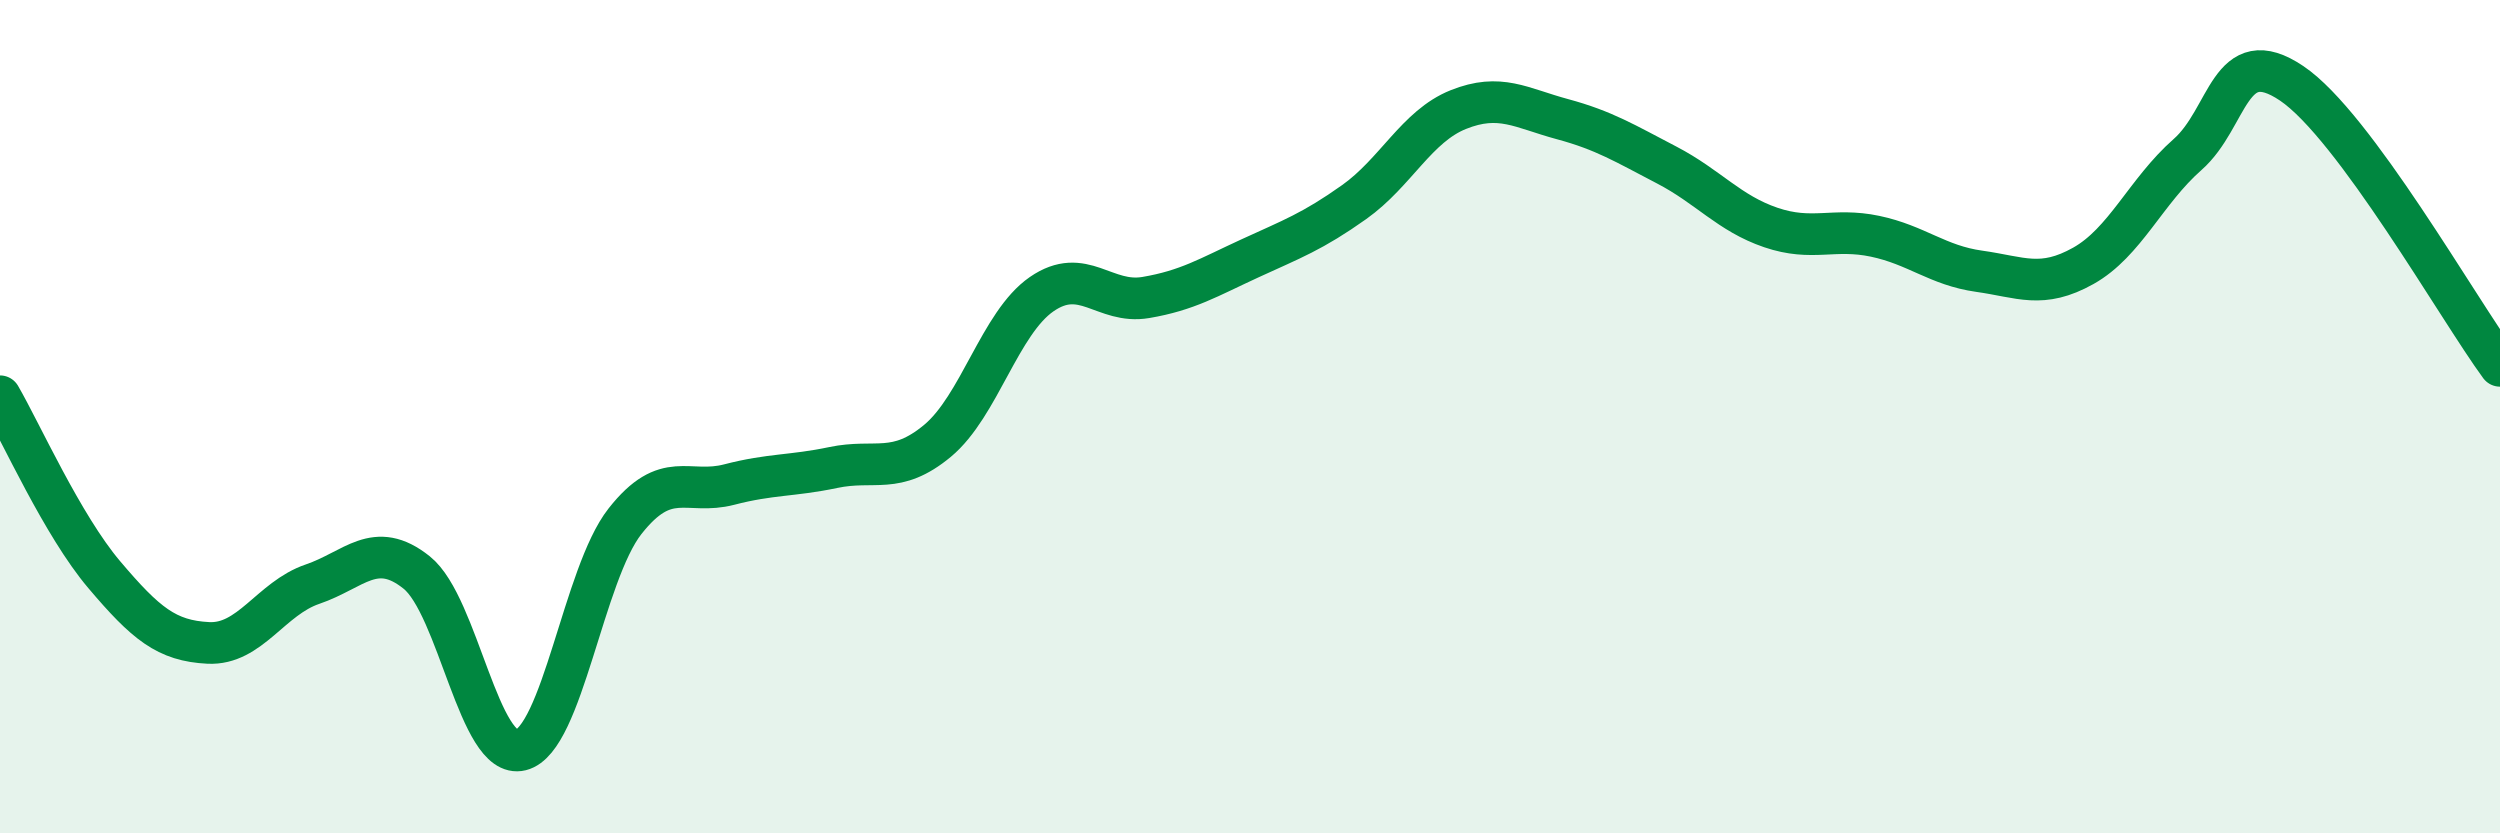
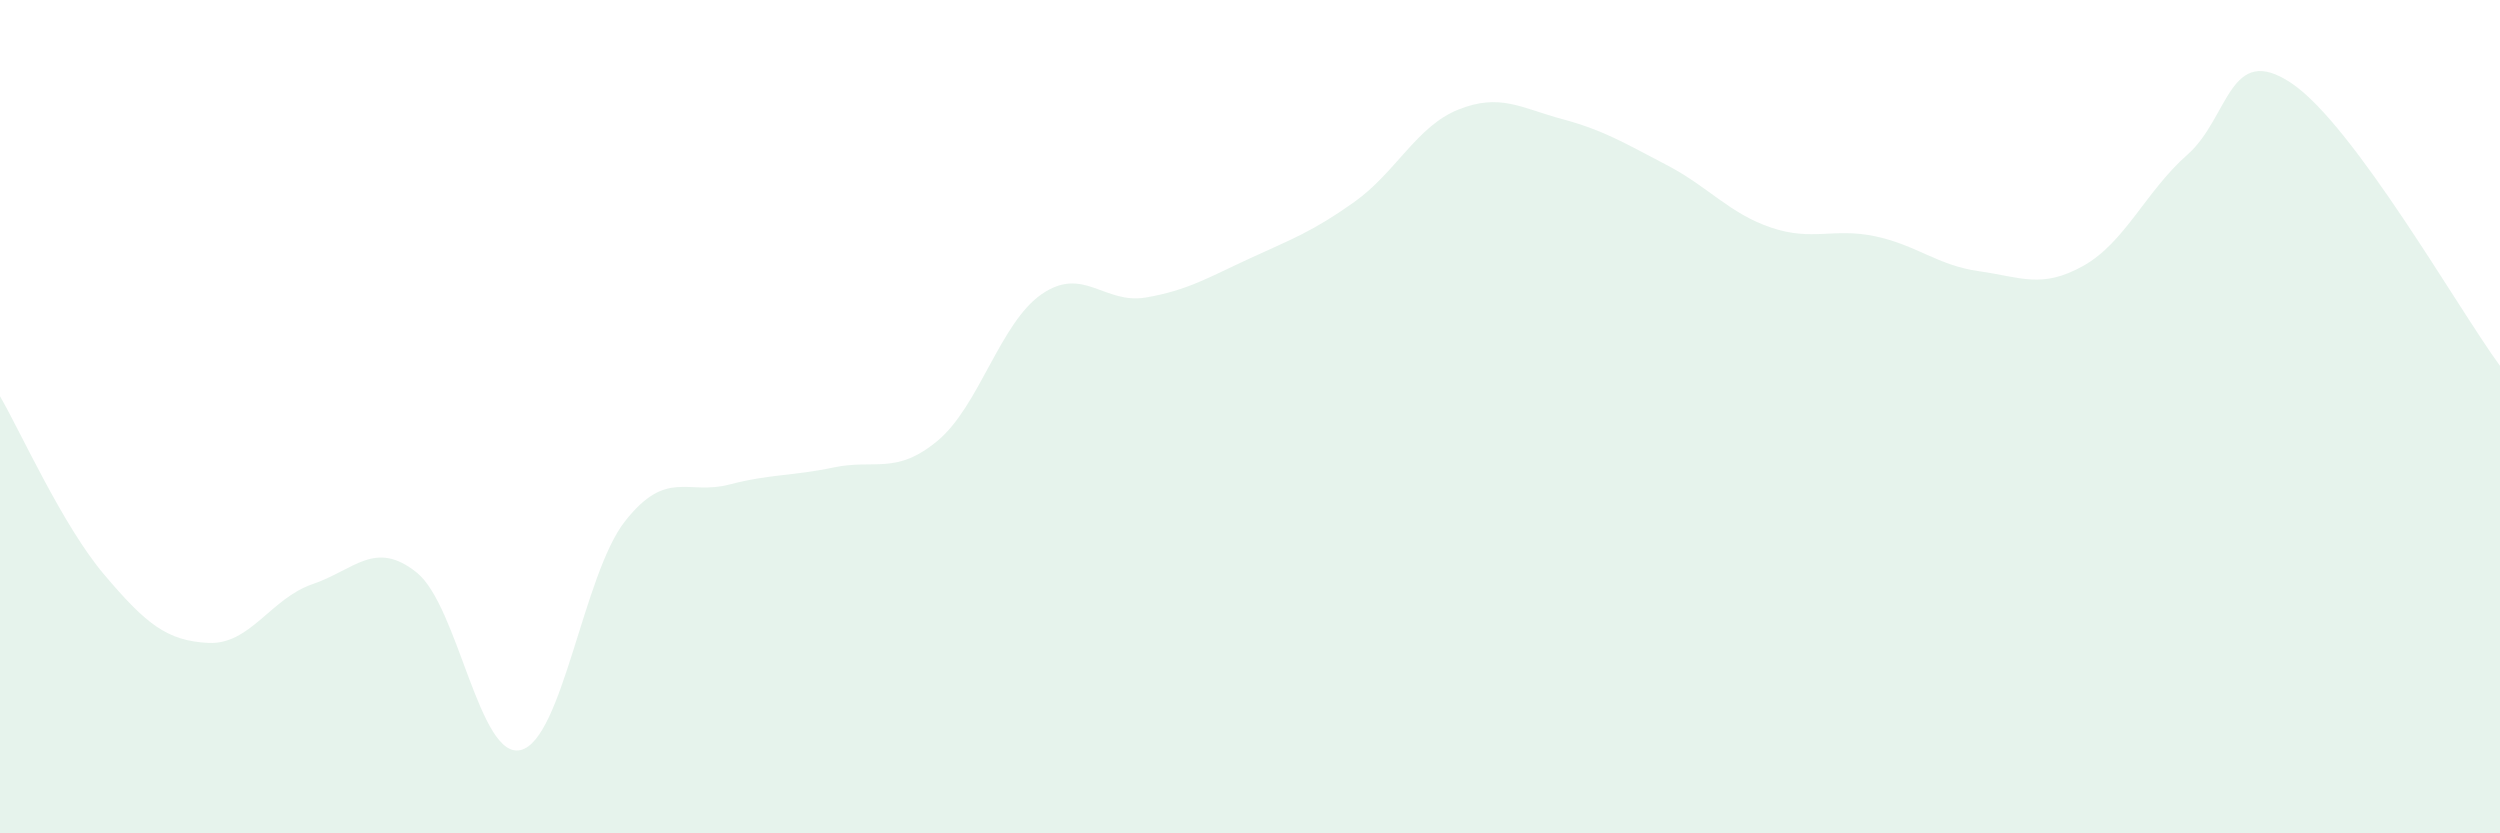
<svg xmlns="http://www.w3.org/2000/svg" width="60" height="20" viewBox="0 0 60 20">
  <path d="M 0,9.51 C 0.5,10.37 1.5,12.61 2.5,13.79 C 3.5,14.97 4,15.38 5,15.43 C 6,15.48 6.5,14.36 7.5,14.02 C 8.5,13.68 9,12.94 10,13.74 C 11,14.54 11.5,18.25 12.5,18 C 13.5,17.75 14,13.78 15,12.51 C 16,11.24 16.5,11.89 17.5,11.63 C 18.5,11.37 19,11.43 20,11.22 C 21,11.01 21.5,11.41 22.5,10.58 C 23.5,9.75 24,7.75 25,7.06 C 26,6.37 26.5,7.31 27.5,7.14 C 28.5,6.97 29,6.66 30,6.2 C 31,5.74 31.5,5.56 32.5,4.85 C 33.5,4.14 34,3.03 35,2.63 C 36,2.23 36.5,2.59 37.5,2.86 C 38.5,3.13 39,3.44 40,3.96 C 41,4.48 41.5,5.12 42.5,5.46 C 43.5,5.8 44,5.46 45,5.67 C 46,5.88 46.5,6.37 47.5,6.51 C 48.5,6.65 49,6.94 50,6.38 C 51,5.82 51.5,4.59 52.5,3.71 C 53.5,2.83 53.5,0.99 55,2 C 56.5,3.01 59,7.42 60,8.78L60 20L0 20Z" fill="#008740" opacity="0.1" stroke-linecap="round" stroke-linejoin="round" />
-   <path d="M 0,9.51 C 0.5,10.37 1.5,12.61 2.5,13.79 C 3.5,14.97 4,15.38 5,15.43 C 6,15.48 6.5,14.36 7.5,14.02 C 8.5,13.68 9,12.94 10,13.74 C 11,14.54 11.5,18.25 12.5,18 C 13.5,17.75 14,13.78 15,12.51 C 16,11.24 16.5,11.89 17.5,11.63 C 18.5,11.37 19,11.43 20,11.22 C 21,11.01 21.5,11.41 22.5,10.58 C 23.5,9.75 24,7.75 25,7.06 C 26,6.37 26.5,7.31 27.5,7.14 C 28.5,6.97 29,6.66 30,6.2 C 31,5.74 31.5,5.56 32.5,4.85 C 33.5,4.14 34,3.03 35,2.63 C 36,2.23 36.5,2.59 37.5,2.86 C 38.5,3.13 39,3.44 40,3.96 C 41,4.48 41.5,5.12 42.5,5.46 C 43.5,5.8 44,5.46 45,5.67 C 46,5.88 46.5,6.37 47.5,6.51 C 48.5,6.65 49,6.94 50,6.38 C 51,5.82 51.5,4.59 52.5,3.71 C 53.5,2.83 53.5,0.99 55,2 C 56.5,3.01 59,7.42 60,8.78" stroke="#008740" stroke-width="1" fill="none" stroke-linecap="round" stroke-linejoin="round" />
</svg>